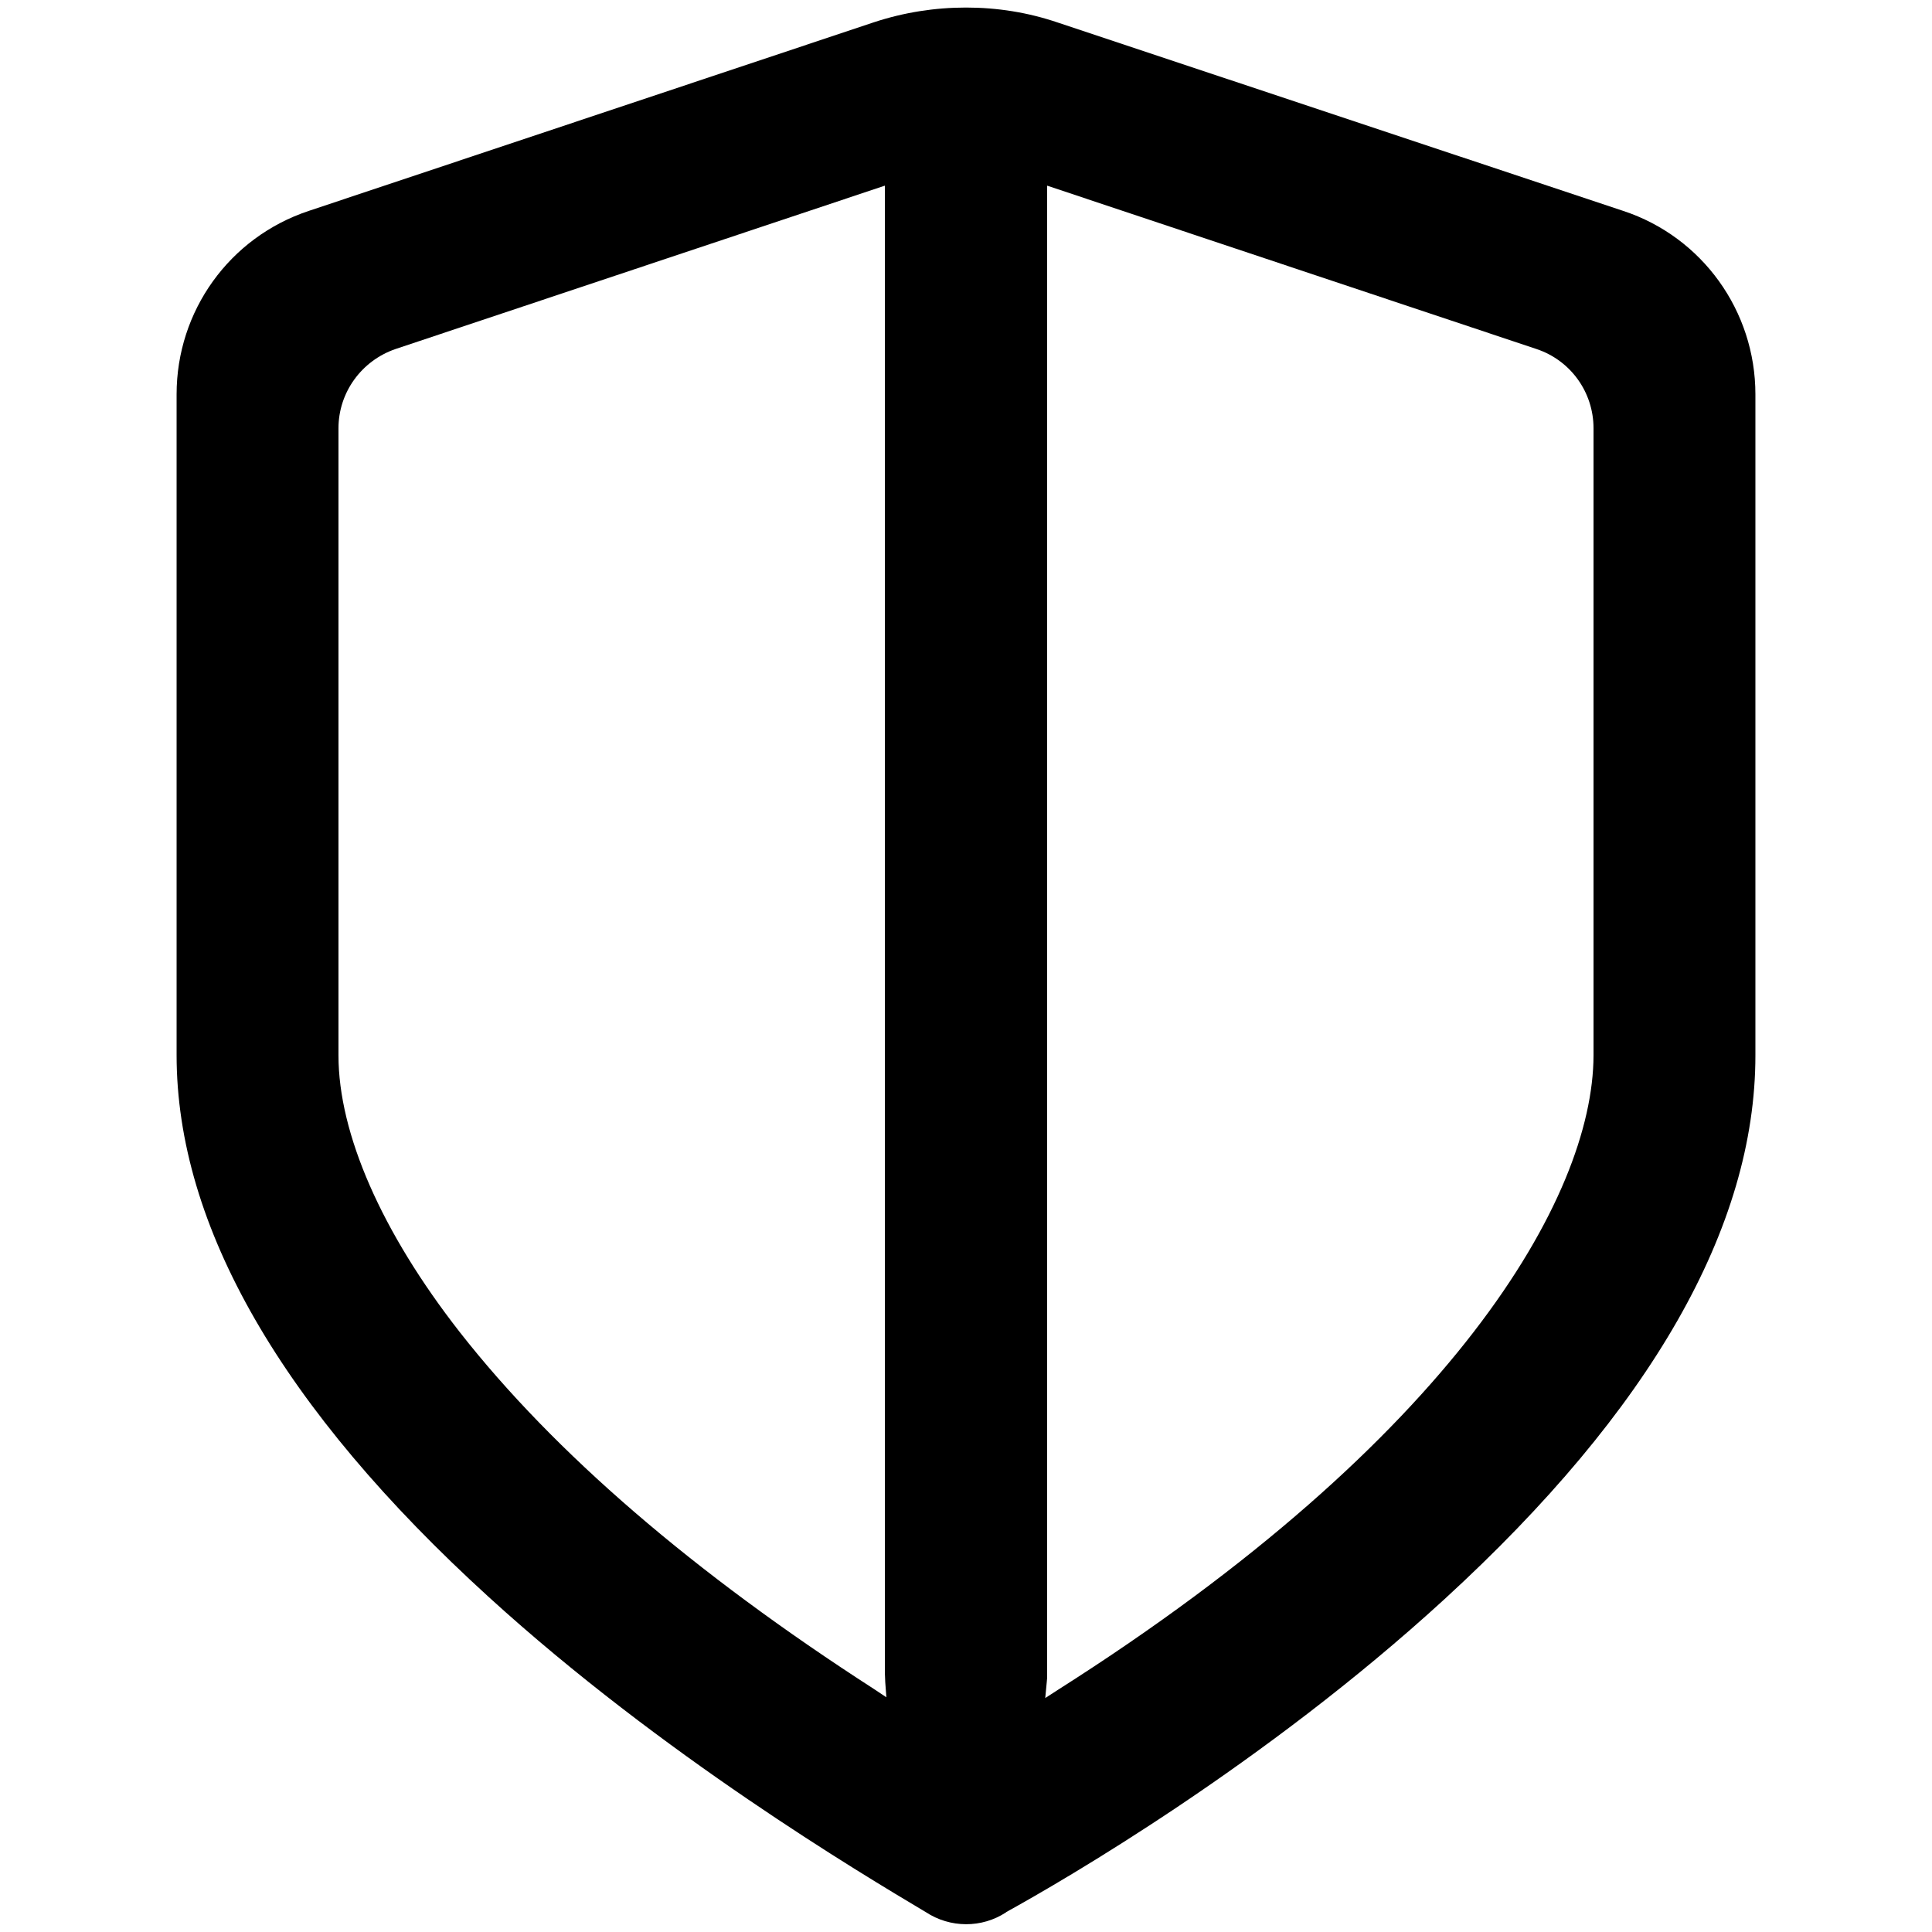
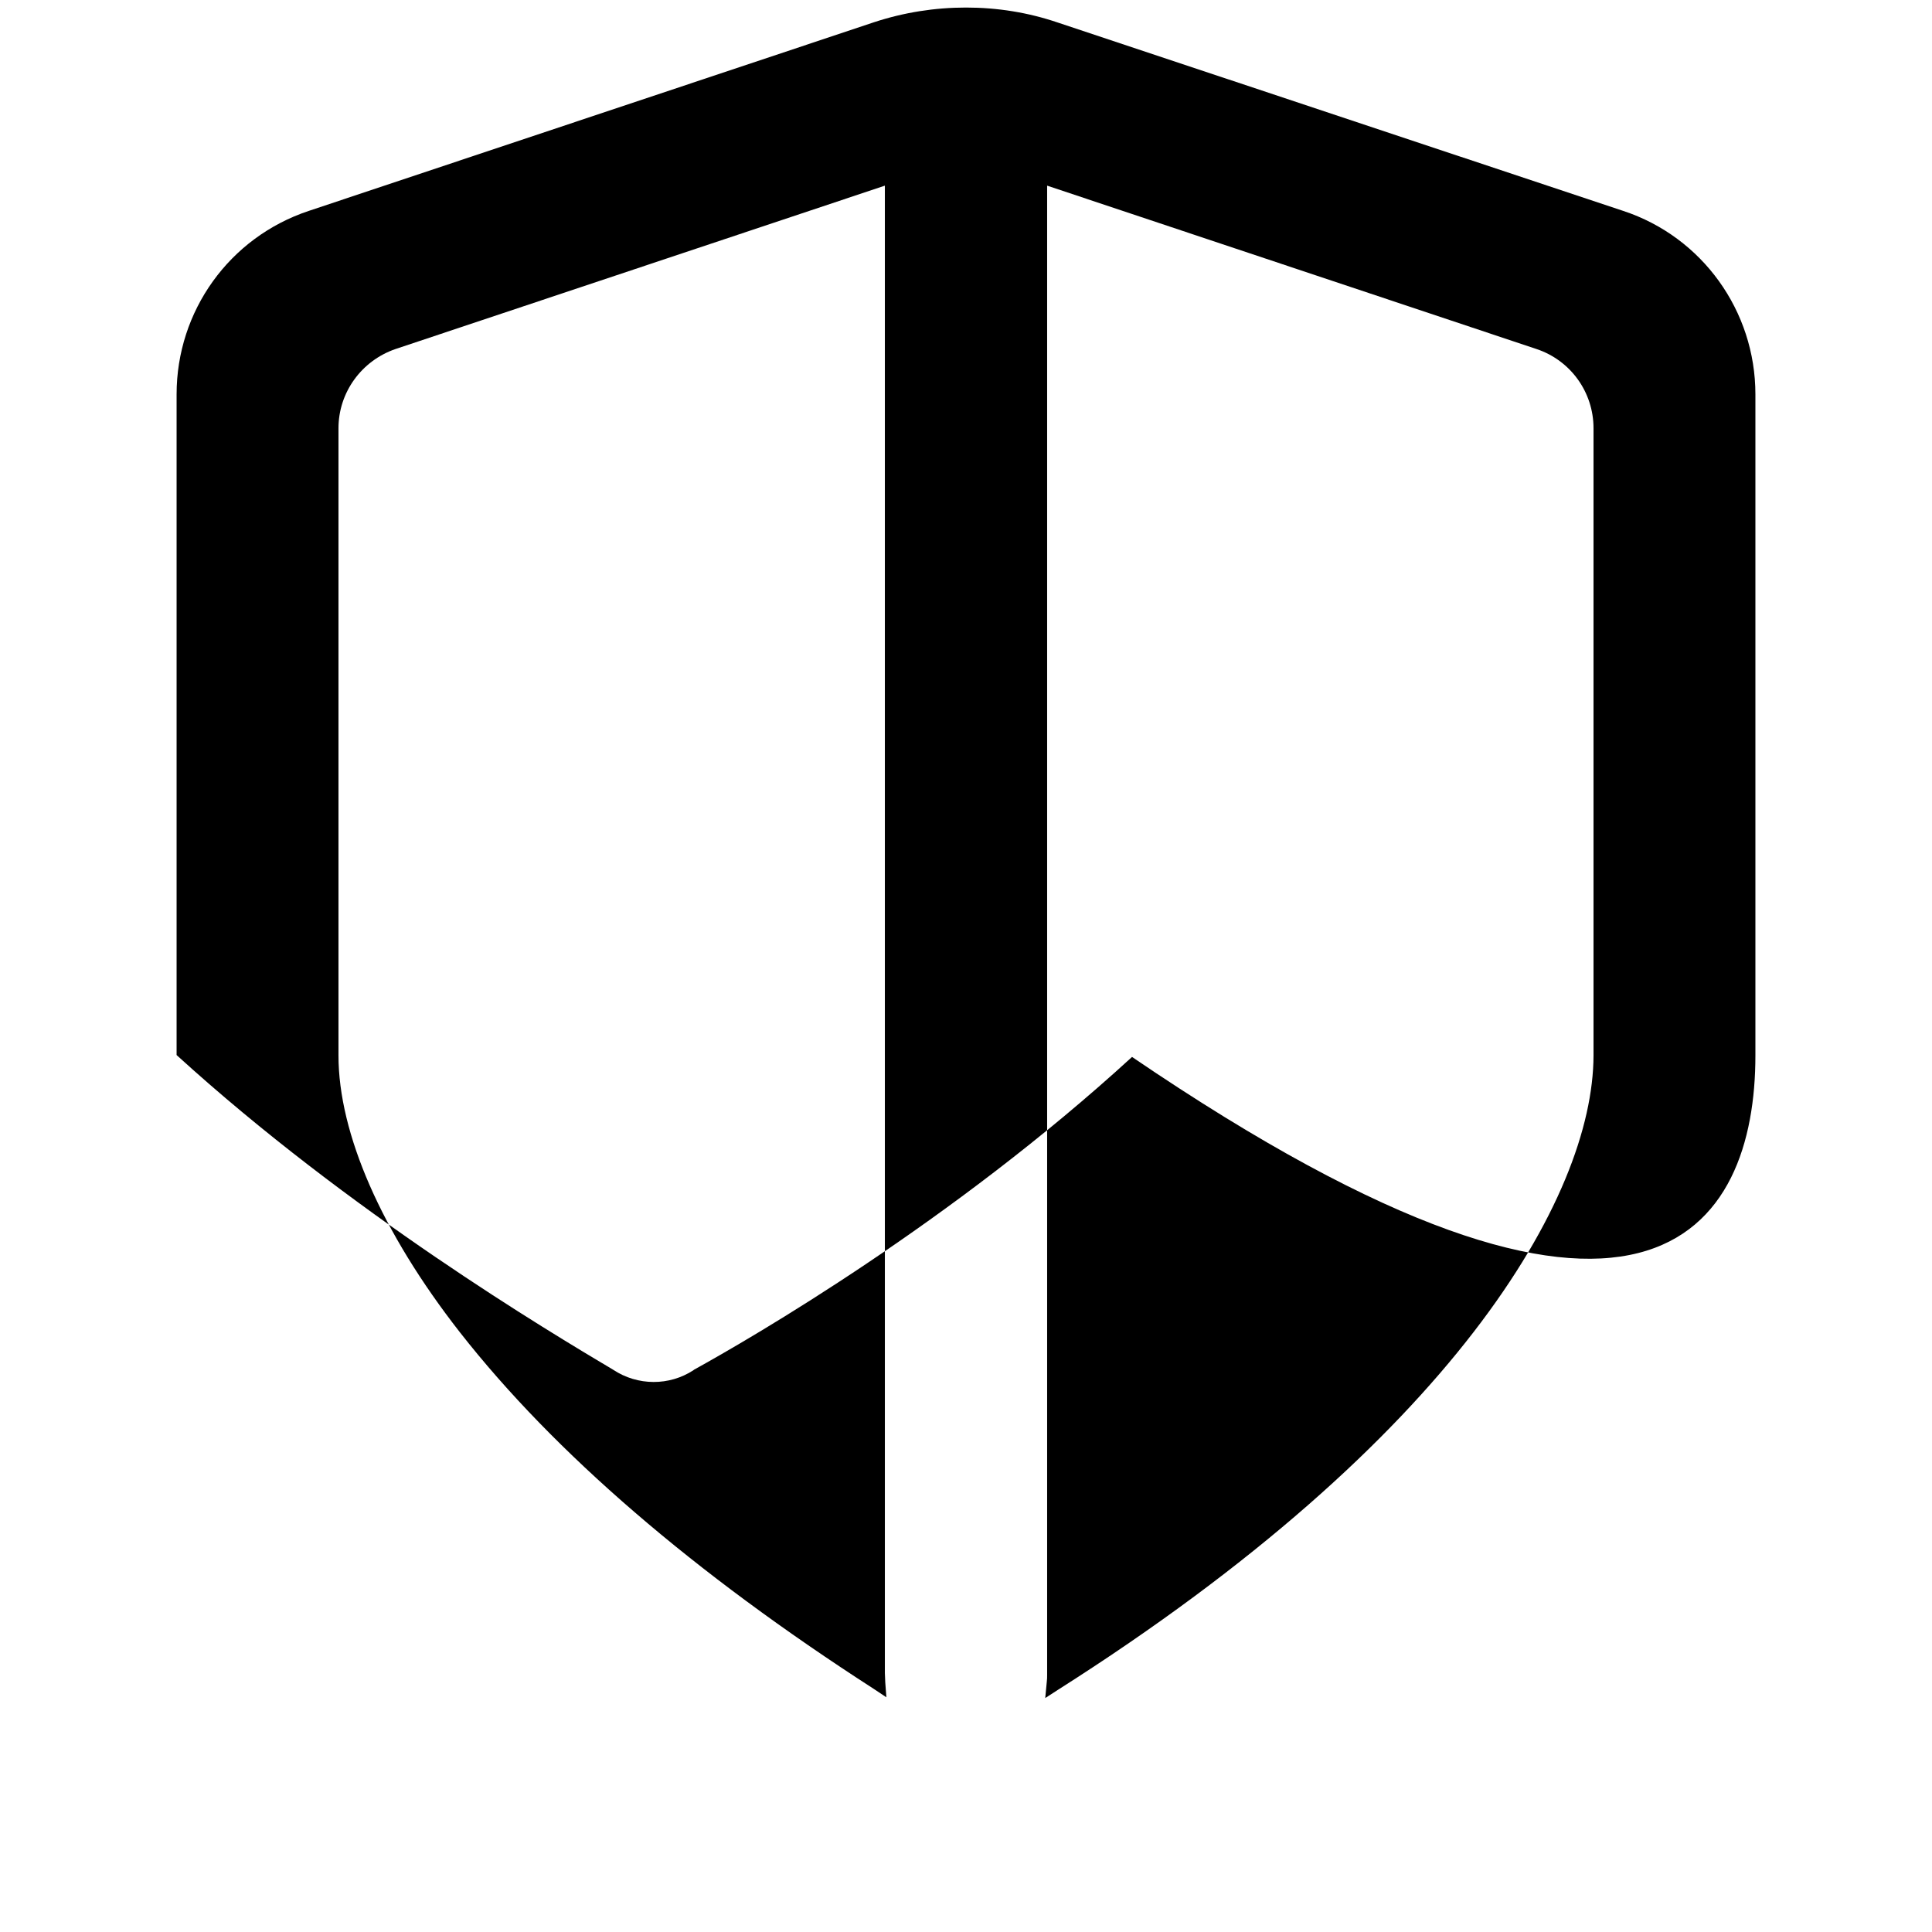
<svg xmlns="http://www.w3.org/2000/svg" id="Layer_1" x="0px" y="0px" viewBox="0 0 512 512" style="enable-background:new 0 0 512 512;" xml:space="preserve">
-   <path d="M465.2,279.7V104.5c0-22.1-14.1-41.7-35-48.6L280.4,6C272.5,3.3,264.3,2,256,2c-8.3,0-16.5,1.3-24.4,3.9L81.8,55.9 c-21,7-35,26.5-35,48.6v175.1c0,45.3,27.9,93.7,82.8,143.7c45.9,41.8,98.4,73.1,115.7,83.4c6.5,4.3,14.9,4.3,21.3,0.1l0.1-0.1 c15.2-8.4,68.3-39.1,116.1-82.9C437.5,373.7,465.2,325.2,465.2,279.7z M231.6,447.6c-47.8-30.8-84.7-62.6-109.7-94.5 c-20.8-26.6-32.2-52.7-32.2-73.4V113.5c0-9.5,6.1-17.9,15.1-21l129.7-43.3v394.2c0,0.8,0.1,1.5,0.1,2.4l0.3,4L231.6,447.6z  M280.4,447.8l-3.4,2.2l0.4-4.2c0.1-0.7,0.1-1.3,0.1-1.9V49.2l129.7,43.3c9,3,15.1,11.4,15.1,21v166.2 C422.2,317.4,385,381.4,280.4,447.8z" />
+   <path d="M465.2,279.7V104.5c0-22.1-14.1-41.7-35-48.6L280.4,6C272.5,3.3,264.3,2,256,2c-8.3,0-16.5,1.3-24.4,3.9L81.8,55.9 c-21,7-35,26.5-35,48.6v175.1c45.9,41.8,98.4,73.1,115.7,83.4c6.5,4.3,14.9,4.3,21.3,0.1l0.1-0.1 c15.2-8.4,68.3-39.1,116.1-82.9C437.5,373.7,465.2,325.2,465.2,279.7z M231.6,447.6c-47.8-30.8-84.7-62.6-109.7-94.5 c-20.8-26.6-32.2-52.7-32.2-73.4V113.5c0-9.5,6.1-17.9,15.1-21l129.7-43.3v394.2c0,0.8,0.1,1.5,0.1,2.4l0.3,4L231.6,447.6z  M280.4,447.8l-3.4,2.2l0.4-4.2c0.1-0.7,0.1-1.3,0.1-1.9V49.2l129.7,43.3c9,3,15.1,11.4,15.1,21v166.2 C422.2,317.4,385,381.4,280.4,447.8z" />
</svg>